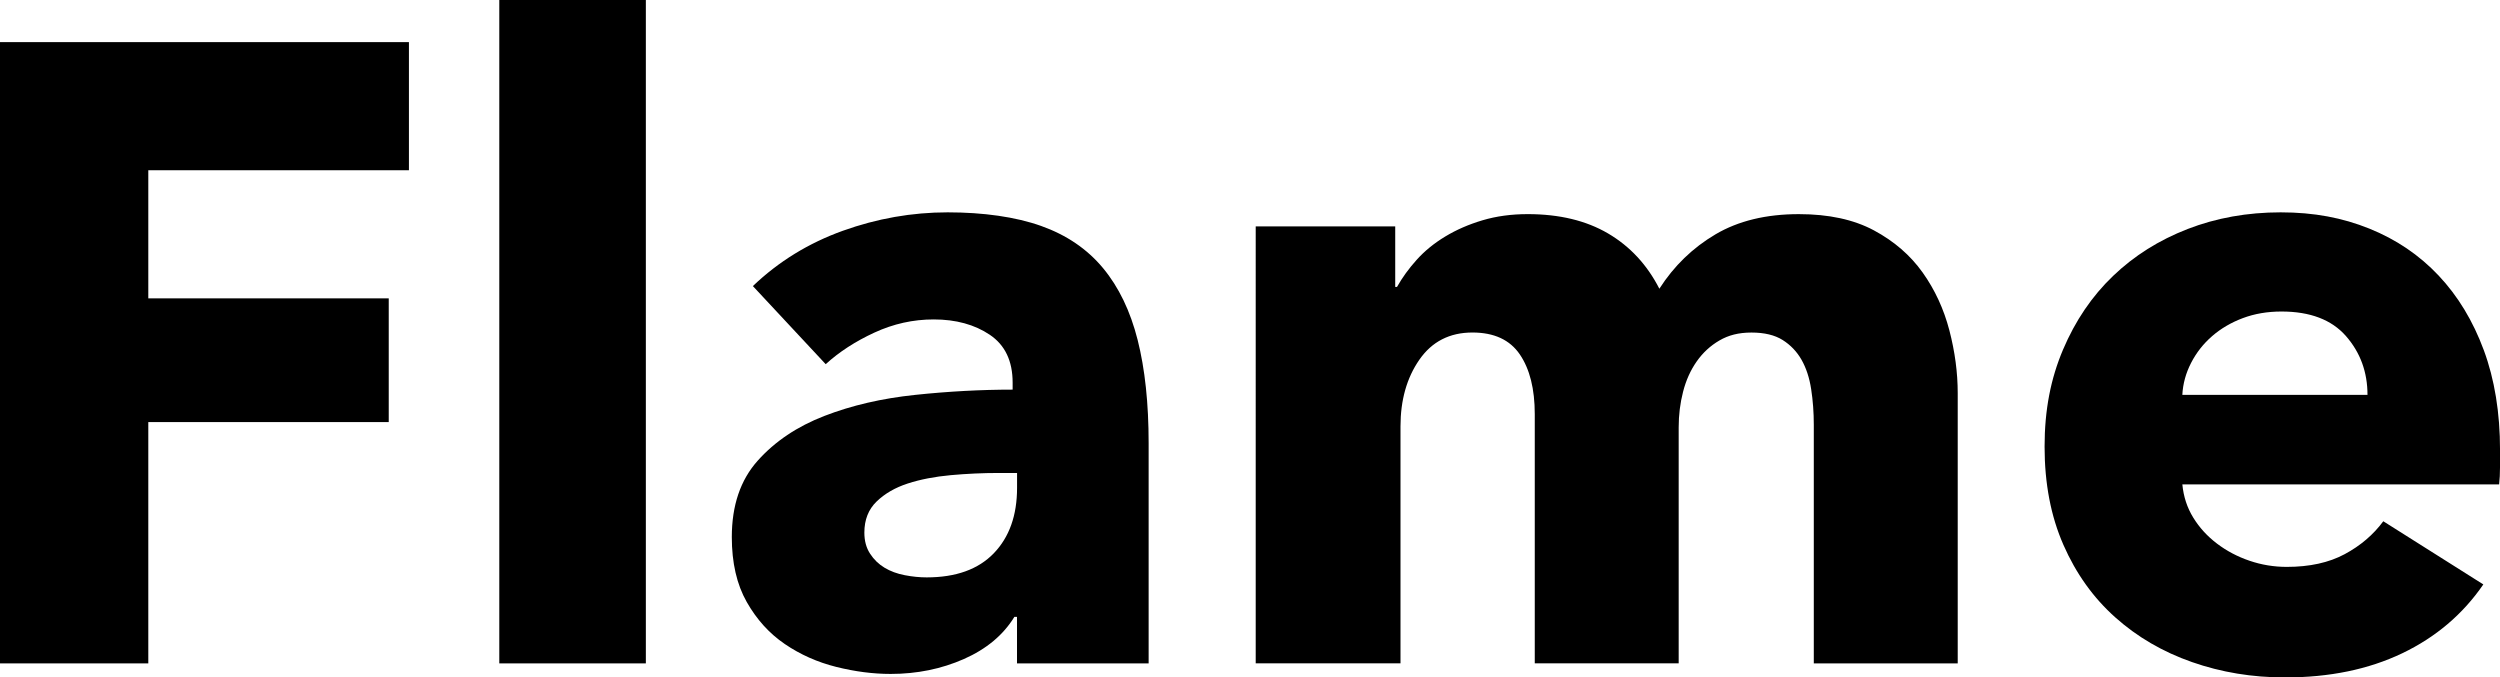
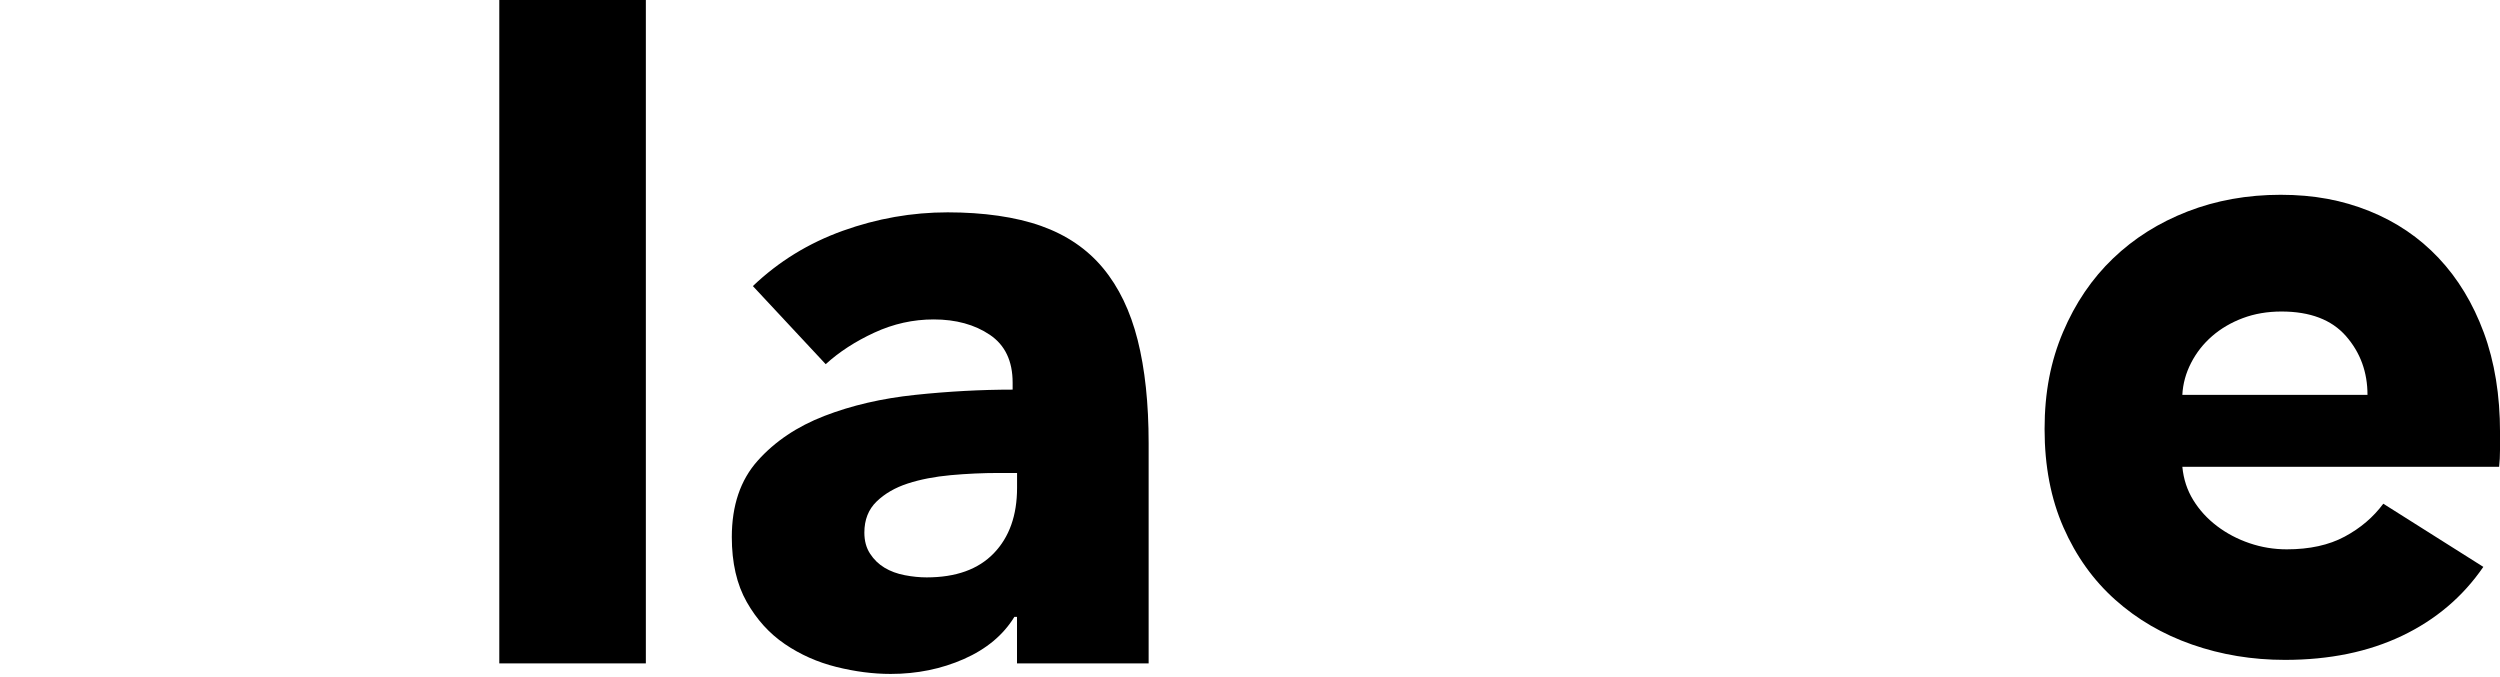
<svg xmlns="http://www.w3.org/2000/svg" id="Layer_1" data-name="Layer 1" viewBox="0 0 1602 434.1">
  <defs>
    <style>
      .cls-1 {
        fill: #000;
        stroke-width: 0px;
      }
    </style>
  </defs>
-   <path class="cls-1" d="M95.03,109.09v82.1h154.07v79.28H95.03v154.63H0V26.99h262.04v82.1H95.03Z" />
  <path class="cls-1" d="M319.95,425.1V0h93.91v425.1h-93.91Z" />
  <path class="cls-1" d="M482.45,183.31c16.49-15.75,35.71-27.55,57.63-35.43,21.93-7.87,44.33-11.81,67.2-11.81s43.58,2.91,59.89,8.72c16.31,5.81,29.52,14.81,39.64,26.99,10.12,12.19,17.52,27.55,22.21,46.11,4.68,18.56,7.03,40.58,7.03,66.07v141.14h-84.35v-29.8h-1.69c-7.12,11.62-17.91,20.62-32.33,26.99-14.44,6.37-30.08,9.56-46.95,9.56-11.25,0-22.87-1.5-34.86-4.5-12-3-22.97-7.87-32.9-14.62-9.94-6.75-18.09-15.75-24.46-26.99-6.38-11.25-9.56-25.11-9.56-41.61,0-20.24,5.53-36.55,16.59-48.92,11.05-12.37,25.3-21.93,42.74-28.68s36.83-11.25,58.2-13.49c21.37-2.25,42.17-3.37,62.42-3.37v-4.5c0-13.86-4.88-24.08-14.62-30.64-9.75-6.56-21.75-9.84-35.99-9.84-13.13,0-25.78,2.81-37.96,8.43-12.19,5.63-22.59,12.37-31.21,20.25l-46.67-50.05ZM651.71,303.08h-11.81c-10.12,0-20.34.47-30.64,1.4-10.32.94-19.5,2.73-27.55,5.34-8.07,2.63-14.72,6.47-19.96,11.53-5.25,5.06-7.87,11.72-7.87,19.96,0,5.25,1.21,9.75,3.66,13.49,2.43,3.75,5.53,6.75,9.28,9,3.74,2.25,8.06,3.85,12.93,4.78,4.87.94,9.56,1.41,14.06,1.41,18.74,0,33.08-5.15,43.02-15.46,9.93-10.31,14.9-24.27,14.9-41.89v-9.56Z" />
-   <path class="cls-1" d="M1162.28,425.1v-152.95c0-7.87-.56-15.46-1.69-22.78-1.12-7.31-3.19-13.58-6.18-18.84-3-5.24-7.03-9.46-12.09-12.65-5.06-3.18-11.72-4.78-19.96-4.78s-14.72,1.69-20.52,5.06c-5.82,3.37-10.68,7.87-14.62,13.49-3.94,5.62-6.84,12.09-8.71,19.4-1.88,7.31-2.81,14.9-2.81,22.77v151.26h-92.22v-159.7c0-16.11-3.19-28.86-9.56-38.24-6.38-9.37-16.5-14.06-30.37-14.06-14.62,0-25.96,5.82-34.02,17.43-8.07,11.62-12.09,25.87-12.09,42.74v151.82h-92.78V145.08h89.4v38.8h1.13c3.37-5.99,7.59-11.81,12.65-17.43,5.06-5.63,11.15-10.59,18.28-14.9,7.12-4.31,15.09-7.78,23.9-10.4,8.81-2.62,18.46-3.94,28.96-3.94,20.24,0,37.4,4.13,51.45,12.37,14.06,8.25,25.02,20.06,32.89,35.43,9.37-14.62,21.37-26.23,35.99-34.86,14.62-8.62,32.42-12.93,53.42-12.93,19.12,0,35.14,3.47,48.08,10.4,12.93,6.94,23.33,15.94,31.21,26.99,7.87,11.06,13.58,23.43,17.15,37.11,3.56,13.69,5.34,27.09,5.34,40.2v173.19h-92.22Z" />
-   <path class="cls-1" d="M1602,288.46v11.25c0,3.75-.2,7.31-.56,10.68h-202.99c.74,7.87,3.09,15,7.03,21.37,3.93,6.38,8.99,11.9,15.18,16.59,6.19,4.69,13.12,8.35,20.81,10.97,7.68,2.63,15.65,3.94,23.9,3.94,14.62,0,26.99-2.71,37.11-8.15,10.12-5.43,18.36-12.46,24.74-21.09l64.1,40.48c-13.12,19.12-30.46,33.84-52.01,44.14-21.57,10.31-46.59,15.46-75.07,15.46-21,0-40.86-3.28-59.6-9.84-18.75-6.56-35.14-16.11-49.2-28.68-14.06-12.55-25.12-28.02-33.18-46.39-8.07-18.36-12.09-39.36-12.09-62.98s3.94-43.58,11.81-62.14c7.87-18.56,18.56-34.3,32.06-47.23,13.49-12.94,29.43-22.96,47.79-30.09,18.36-7.11,38.24-10.68,59.61-10.68s39.54,3.47,56.79,10.4c17.24,6.94,32.05,16.97,44.42,30.09,12.37,13.12,22.02,29.06,28.96,47.79,6.93,18.75,10.41,40.12,10.41,64.1ZM1517.09,253.04c0-14.62-4.6-27.17-13.78-37.67-9.19-10.49-22.97-15.75-41.33-15.75-9,0-17.25,1.41-24.75,4.22-7.5,2.81-14.06,6.66-19.68,11.53-5.62,4.87-10.12,10.59-13.49,17.15-3.38,6.56-5.26,13.41-5.62,20.52h118.65Z" />
+   <path class="cls-1" d="M1602,288.46c0,3.75-.2,7.31-.56,10.68h-202.99c.74,7.87,3.09,15,7.03,21.37,3.93,6.38,8.99,11.9,15.18,16.59,6.19,4.69,13.12,8.35,20.81,10.97,7.68,2.63,15.65,3.94,23.9,3.94,14.62,0,26.99-2.71,37.11-8.15,10.12-5.43,18.36-12.46,24.74-21.09l64.1,40.48c-13.12,19.12-30.46,33.84-52.01,44.14-21.57,10.31-46.59,15.46-75.07,15.46-21,0-40.86-3.28-59.6-9.84-18.75-6.56-35.14-16.11-49.2-28.68-14.06-12.55-25.12-28.02-33.18-46.39-8.07-18.36-12.09-39.36-12.09-62.98s3.94-43.58,11.81-62.14c7.87-18.56,18.56-34.3,32.06-47.23,13.49-12.94,29.43-22.96,47.79-30.09,18.36-7.11,38.24-10.68,59.61-10.68s39.54,3.47,56.79,10.4c17.24,6.94,32.05,16.97,44.42,30.09,12.37,13.12,22.02,29.06,28.96,47.79,6.93,18.75,10.41,40.12,10.41,64.1ZM1517.09,253.04c0-14.62-4.6-27.17-13.78-37.67-9.19-10.49-22.97-15.75-41.33-15.75-9,0-17.25,1.41-24.75,4.22-7.5,2.81-14.06,6.66-19.68,11.53-5.62,4.87-10.12,10.59-13.49,17.15-3.38,6.56-5.26,13.41-5.62,20.52h118.65Z" />
</svg>